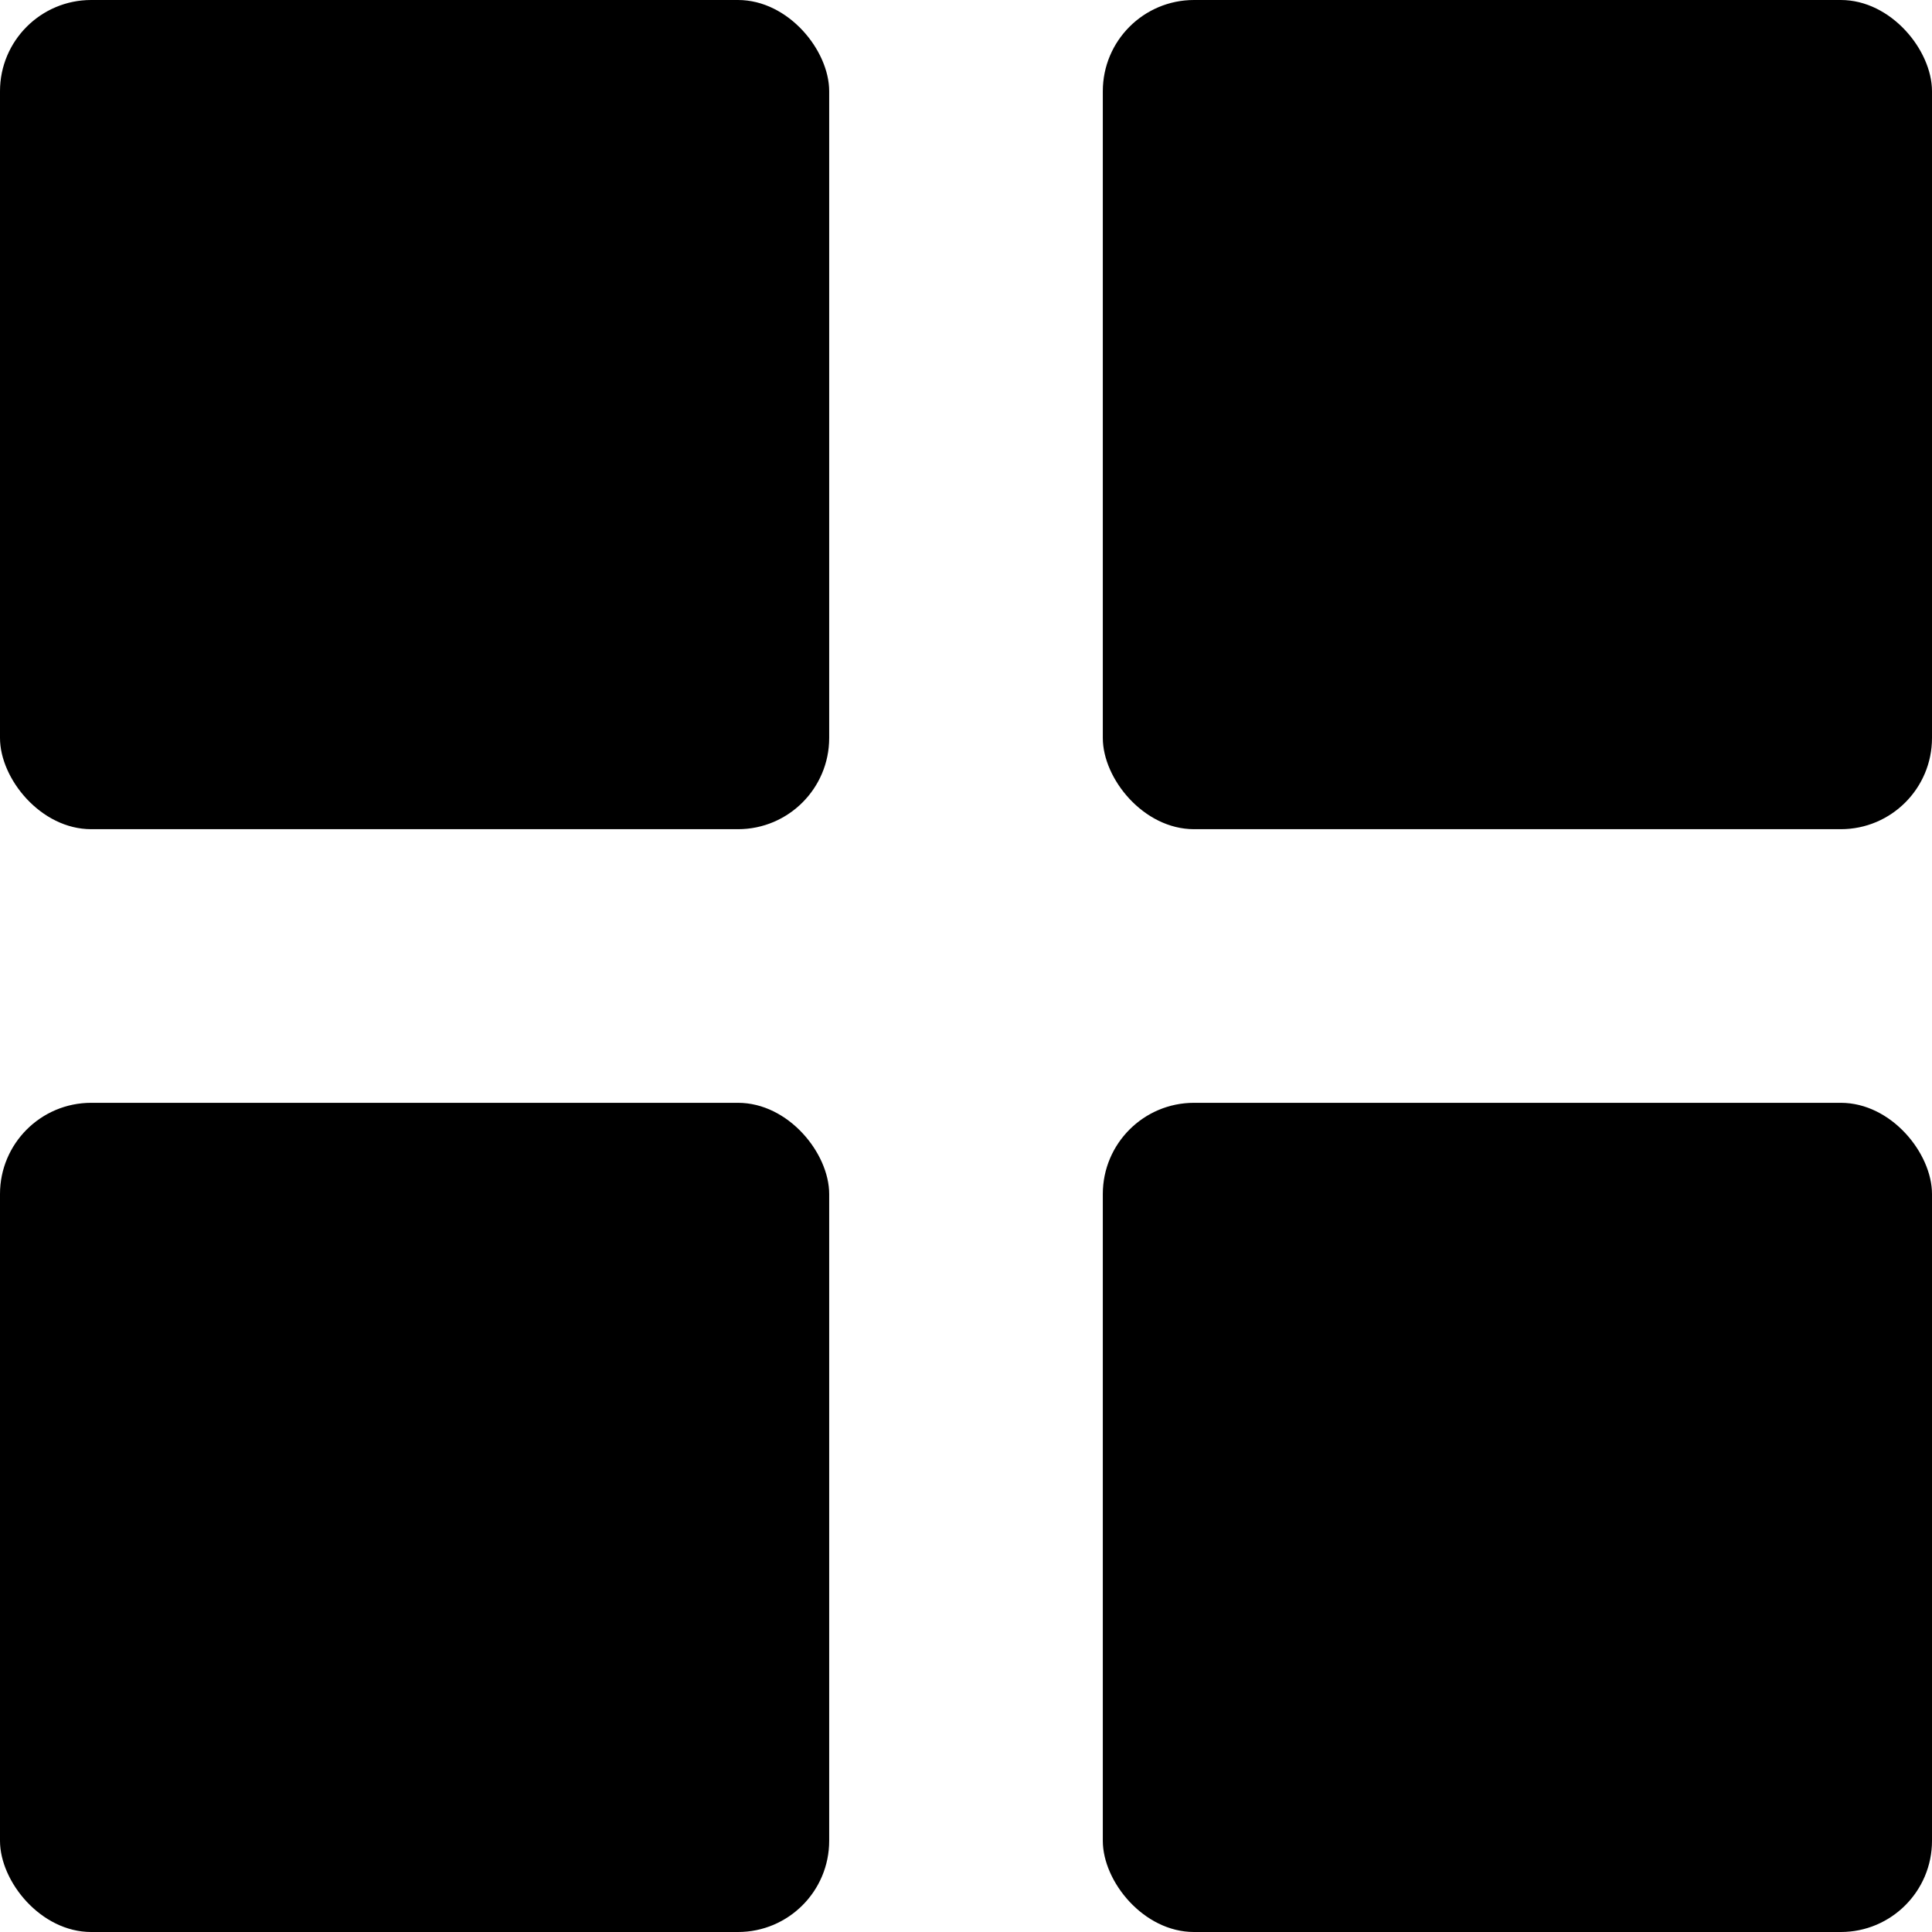
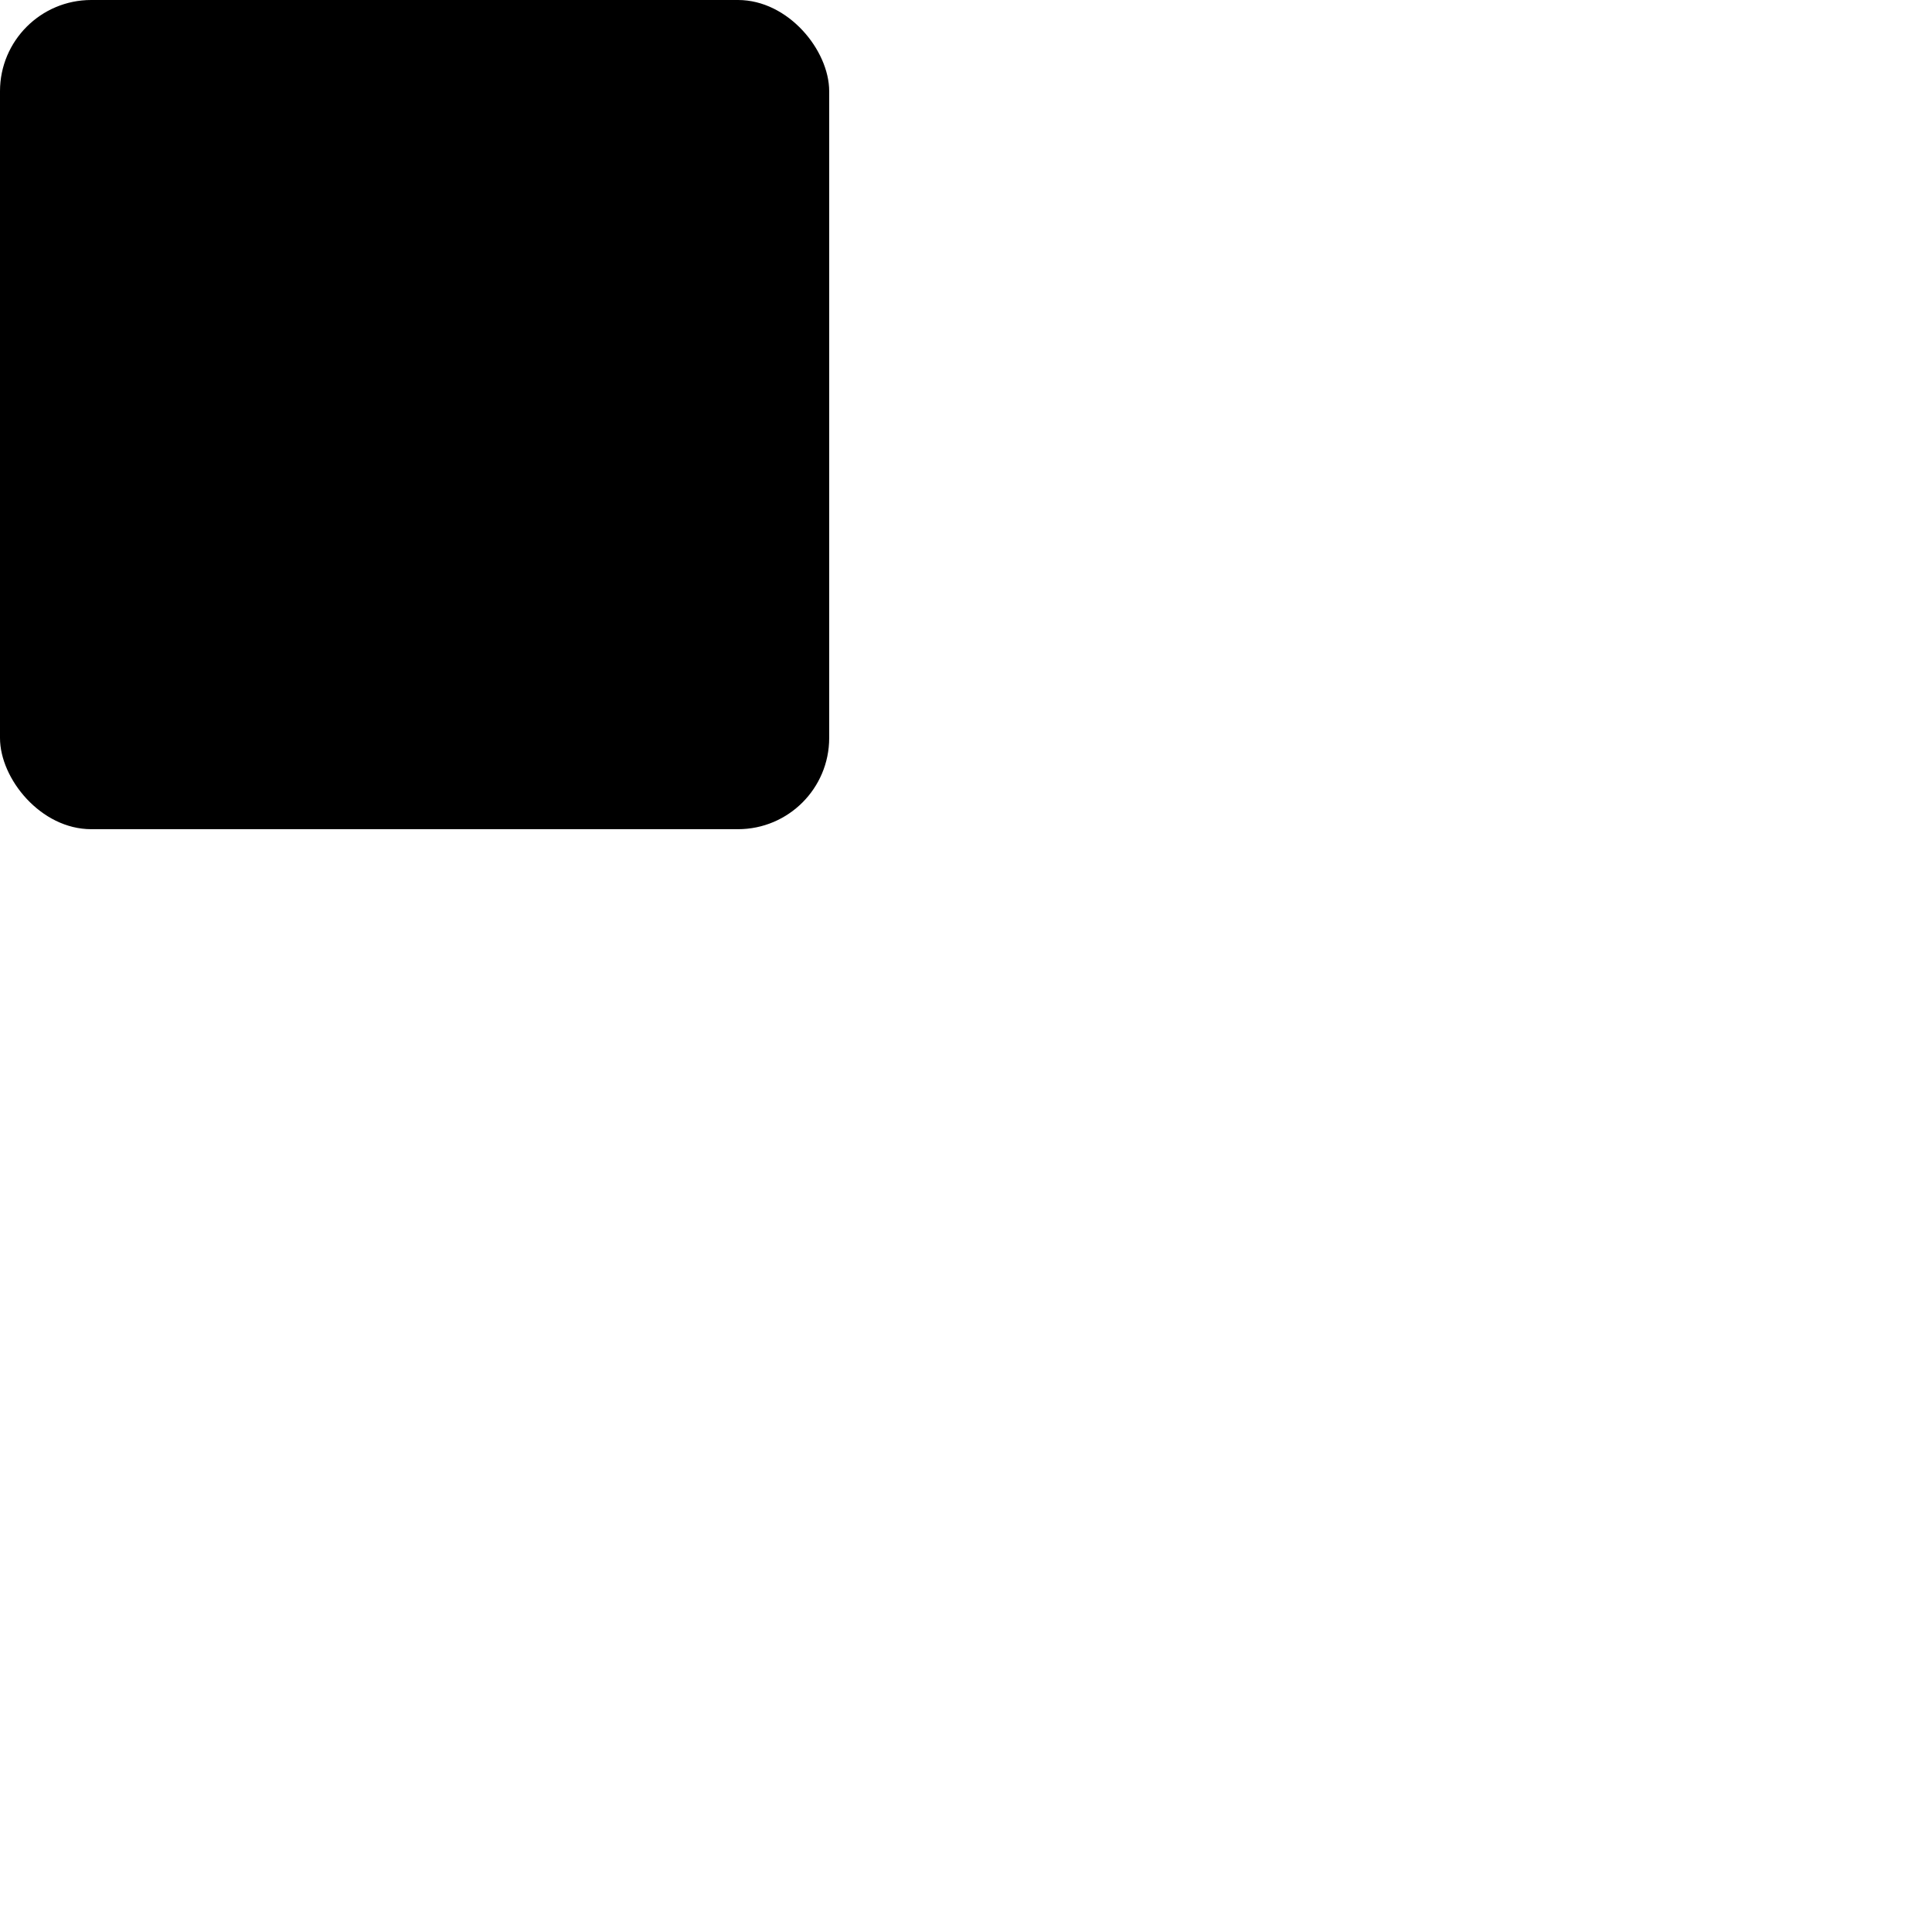
<svg xmlns="http://www.w3.org/2000/svg" width="233" height="233" viewBox="0 0 233 233" fill="none">
  <rect width="100" height="100" rx="11" fill="black" />
-   <rect x="133" width="100" height="100" rx="11" fill="black" />
-   <rect x="133" y="133" width="100" height="100" rx="11" fill="black" />
-   <rect y="133" width="100" height="100" rx="11" fill="black" />
</svg>